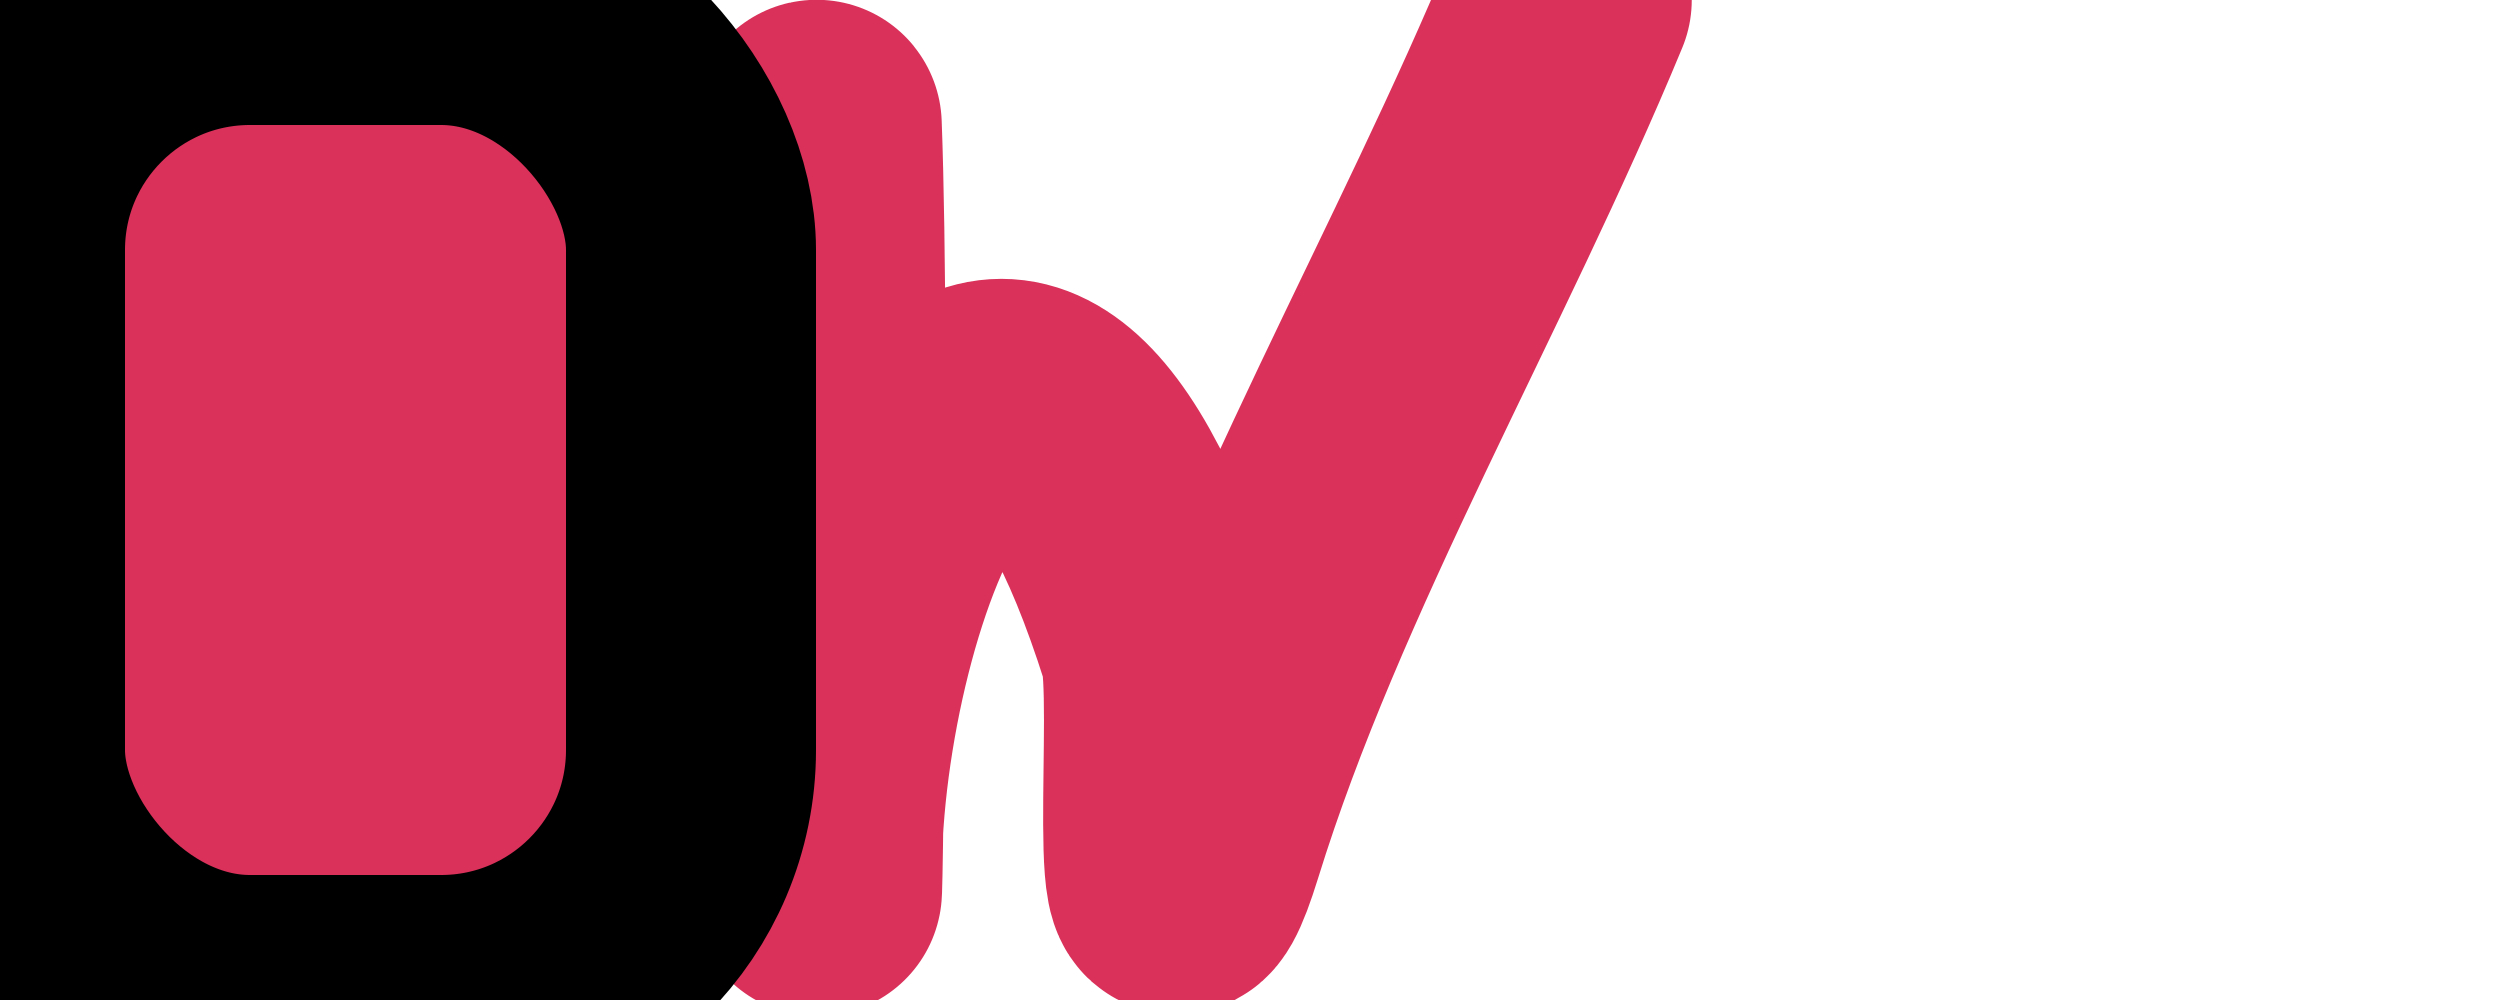
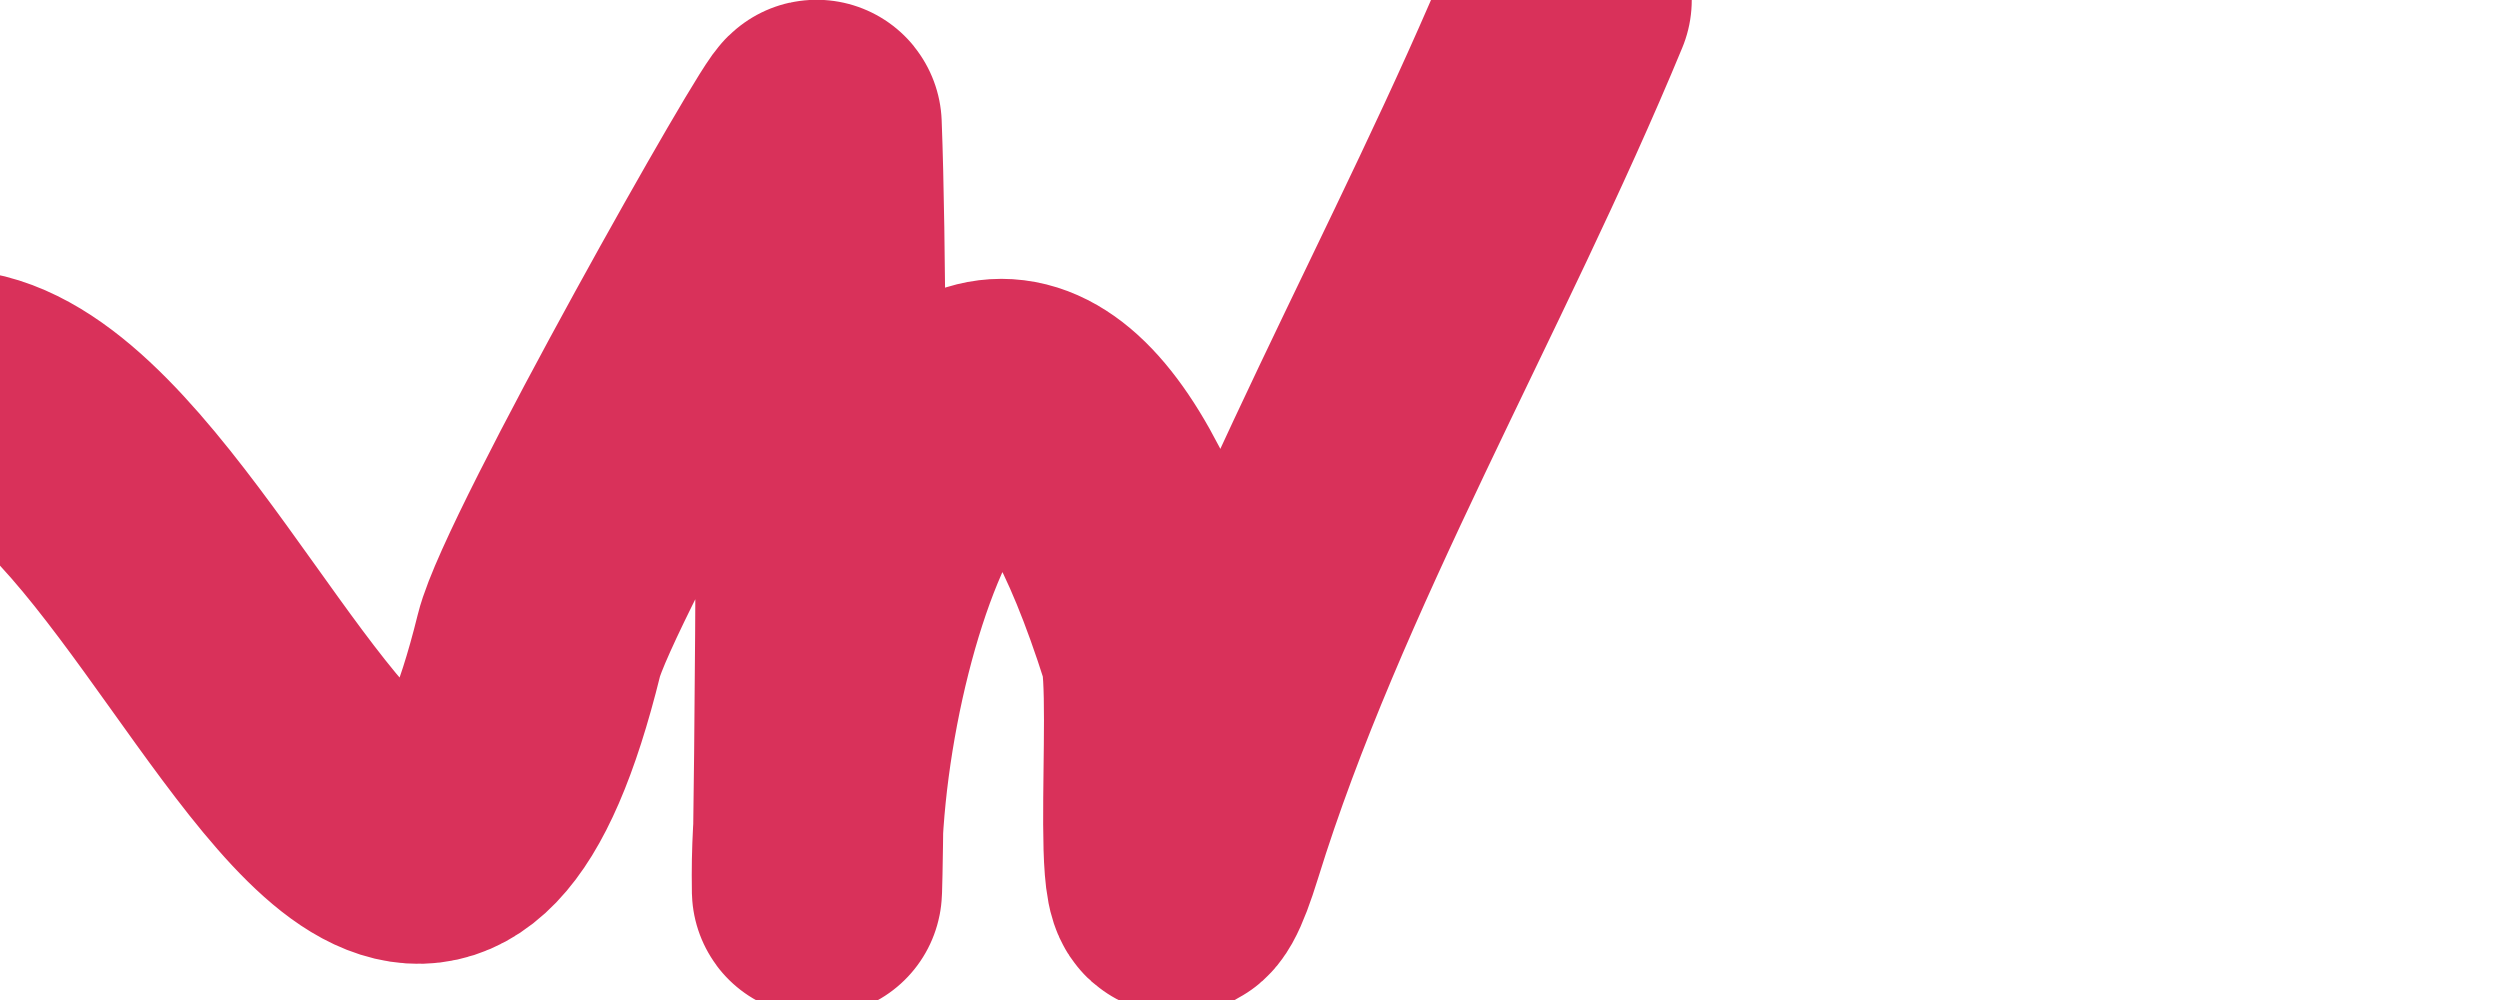
<svg xmlns="http://www.w3.org/2000/svg" width="10" height="4" fill="none">
  <g>
    <title>Layer 1</title>
-     <path stroke="#D9315A" id="svg_2" stroke-linecap="round" d="m6.267,0c-0.459,1.11 -1.126,2.244 -1.472,3.364c-0.205,0.662 -0.075,-0.583 -0.139,-0.784c-0.675,-2.132 -1.389,-0.229 -1.389,0.92c0,0.5 0.036,-2.064 0,-3c-0.002,-0.051 -1.037,1.778 -1.111,2.08c-0.707,2.862 -2.006,-3.379 -3.178,0.065c-0.599,1.761 0.044,-0.644 -0.461,-0.882c-1.181,-0.556 0.24,2.204 -1.139,-0.229c-0.649,-1.144 -0.685,3.043 -1.861,0.555c-0.409,-0.866 -1.25,3.042 -1.25,0.555" />
-     <rect stroke="null" id="svg_3" fill="#D9315A" rx="1" height="4" width="2.764" y="0" x="0" />
+     <path stroke="#D9315A" id="svg_2" stroke-linecap="round" d="m6.267,0c-0.459,1.11 -1.126,2.244 -1.472,3.364c-0.205,0.662 -0.075,-0.583 -0.139,-0.784c-0.675,-2.132 -1.389,-0.229 -1.389,0.92c0,0.5 0.036,-2.064 0,-3c-0.002,-0.051 -1.037,1.778 -1.111,2.08c-0.707,2.862 -2.006,-3.379 -3.178,0.065c-1.181,-0.556 0.24,2.204 -1.139,-0.229c-0.649,-1.144 -0.685,3.043 -1.861,0.555c-0.409,-0.866 -1.25,3.042 -1.25,0.555" />
  </g>
</svg>